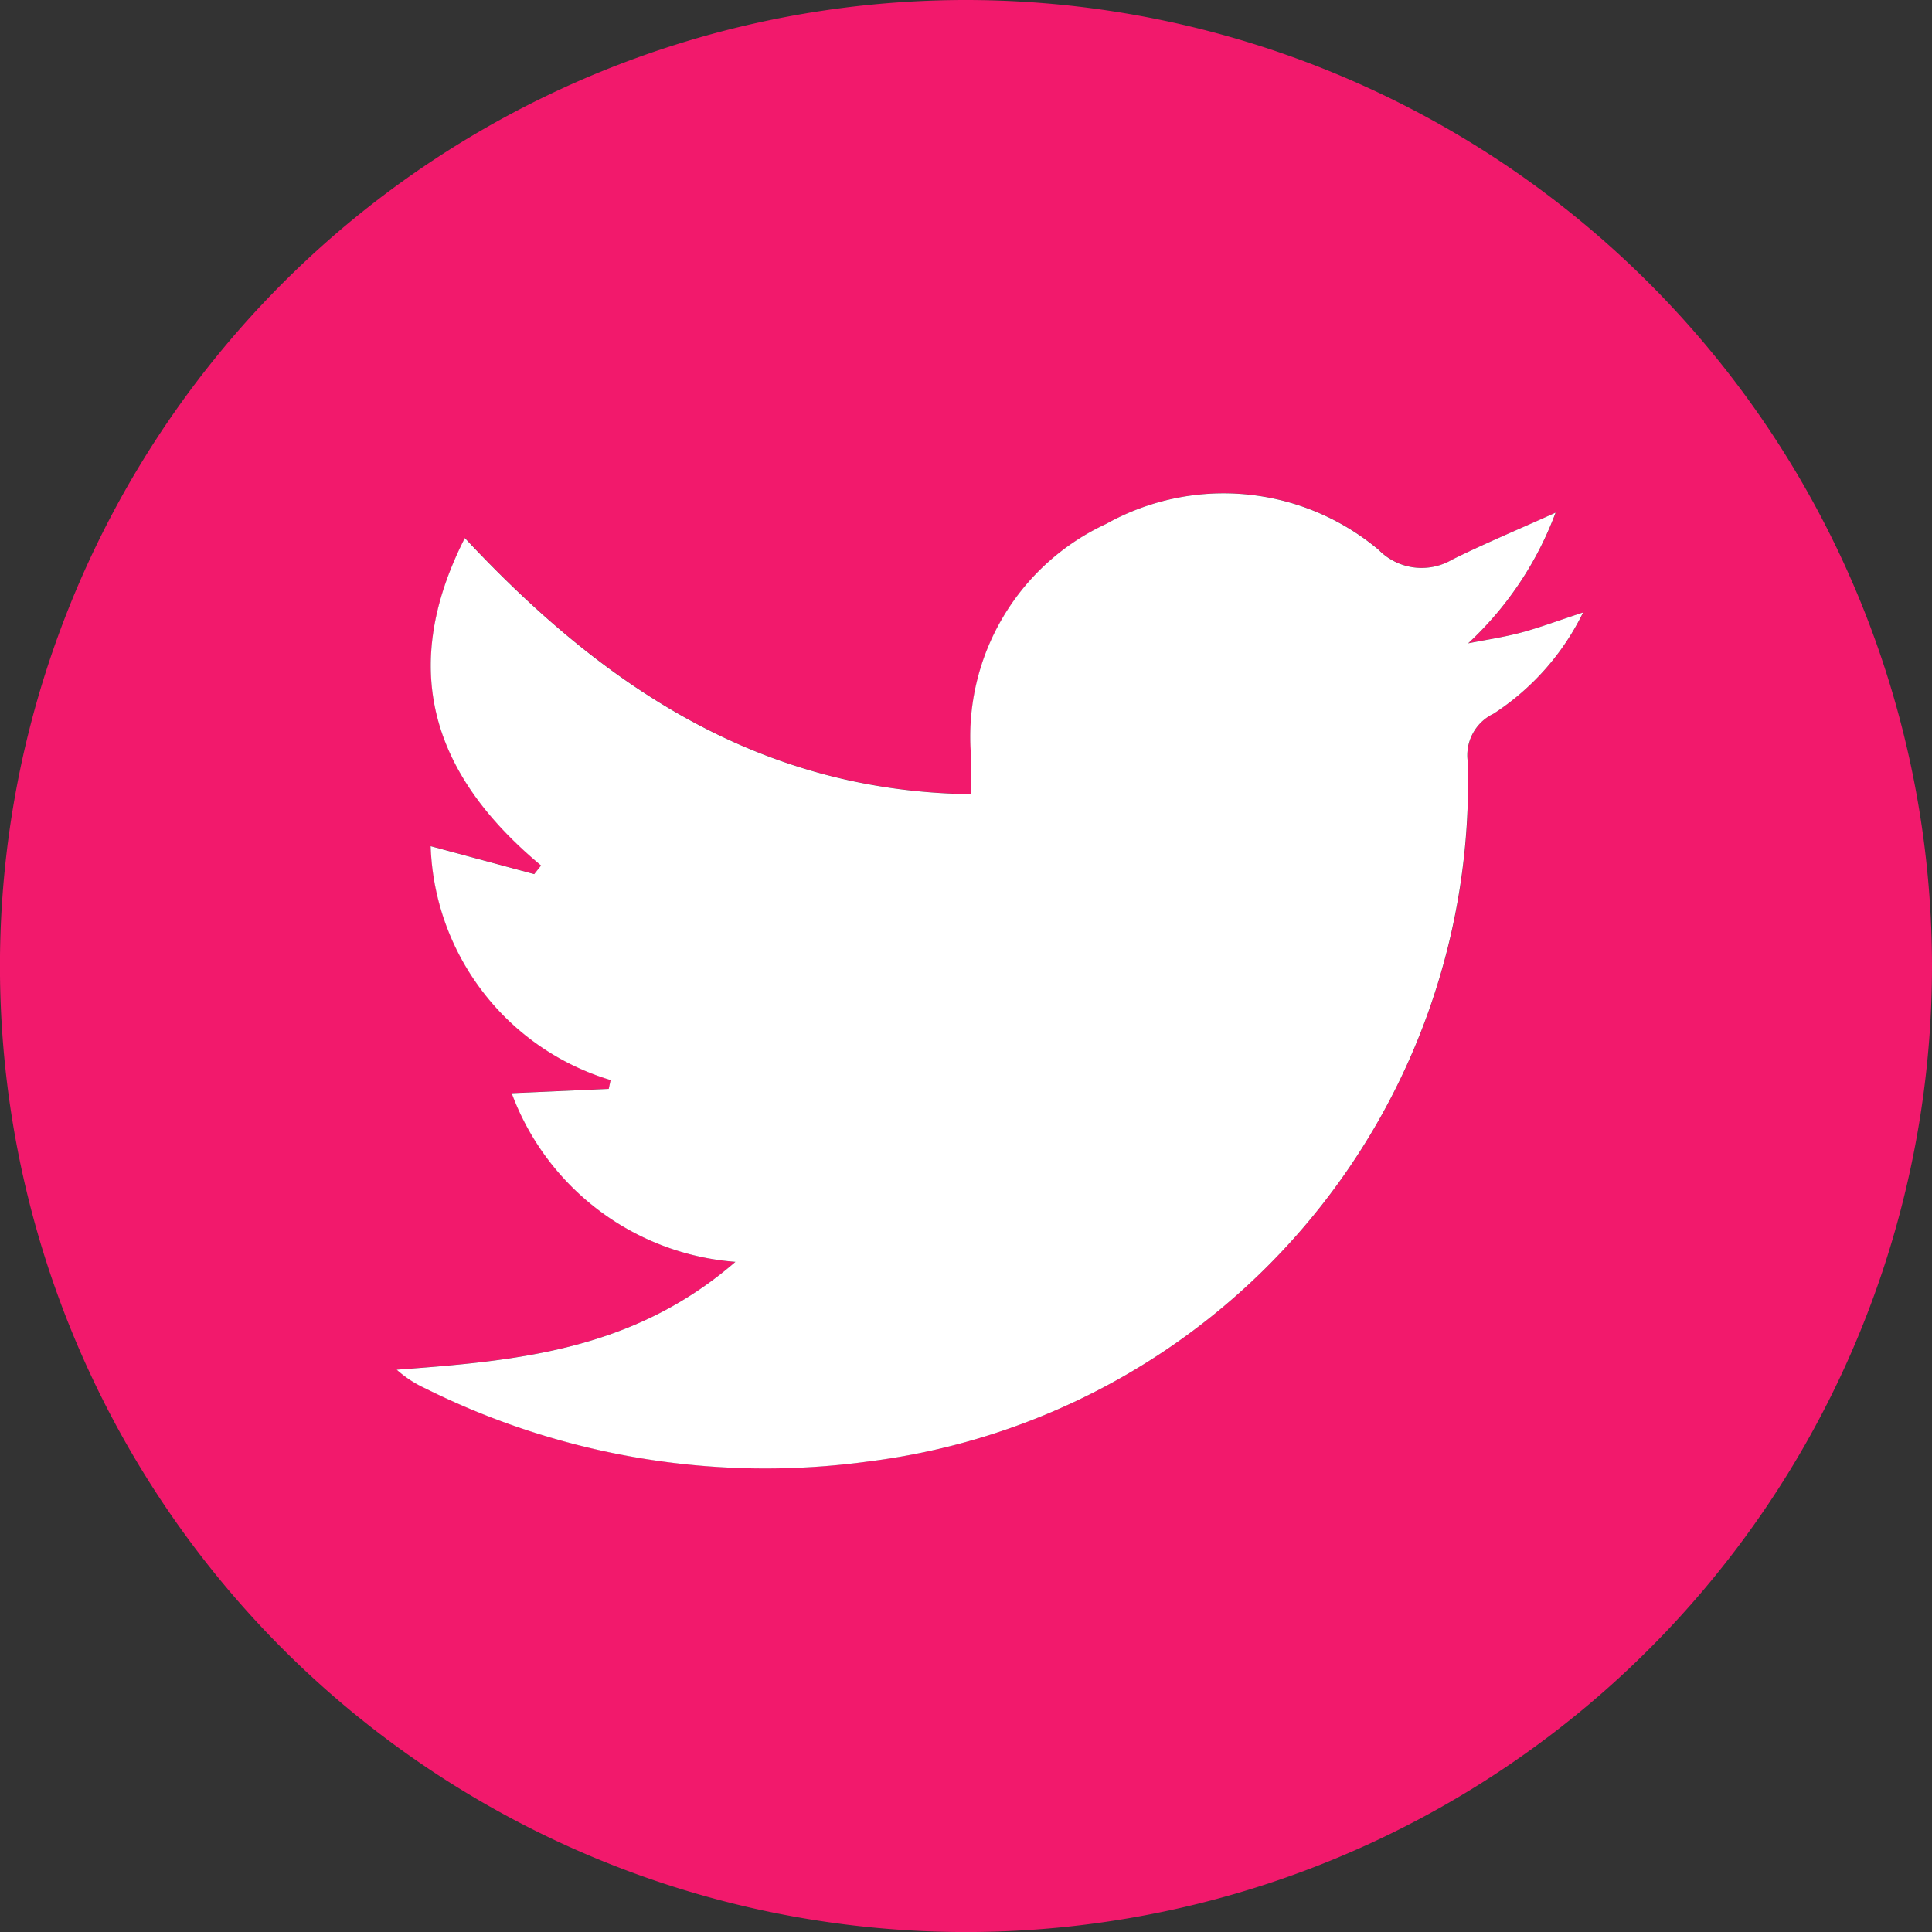
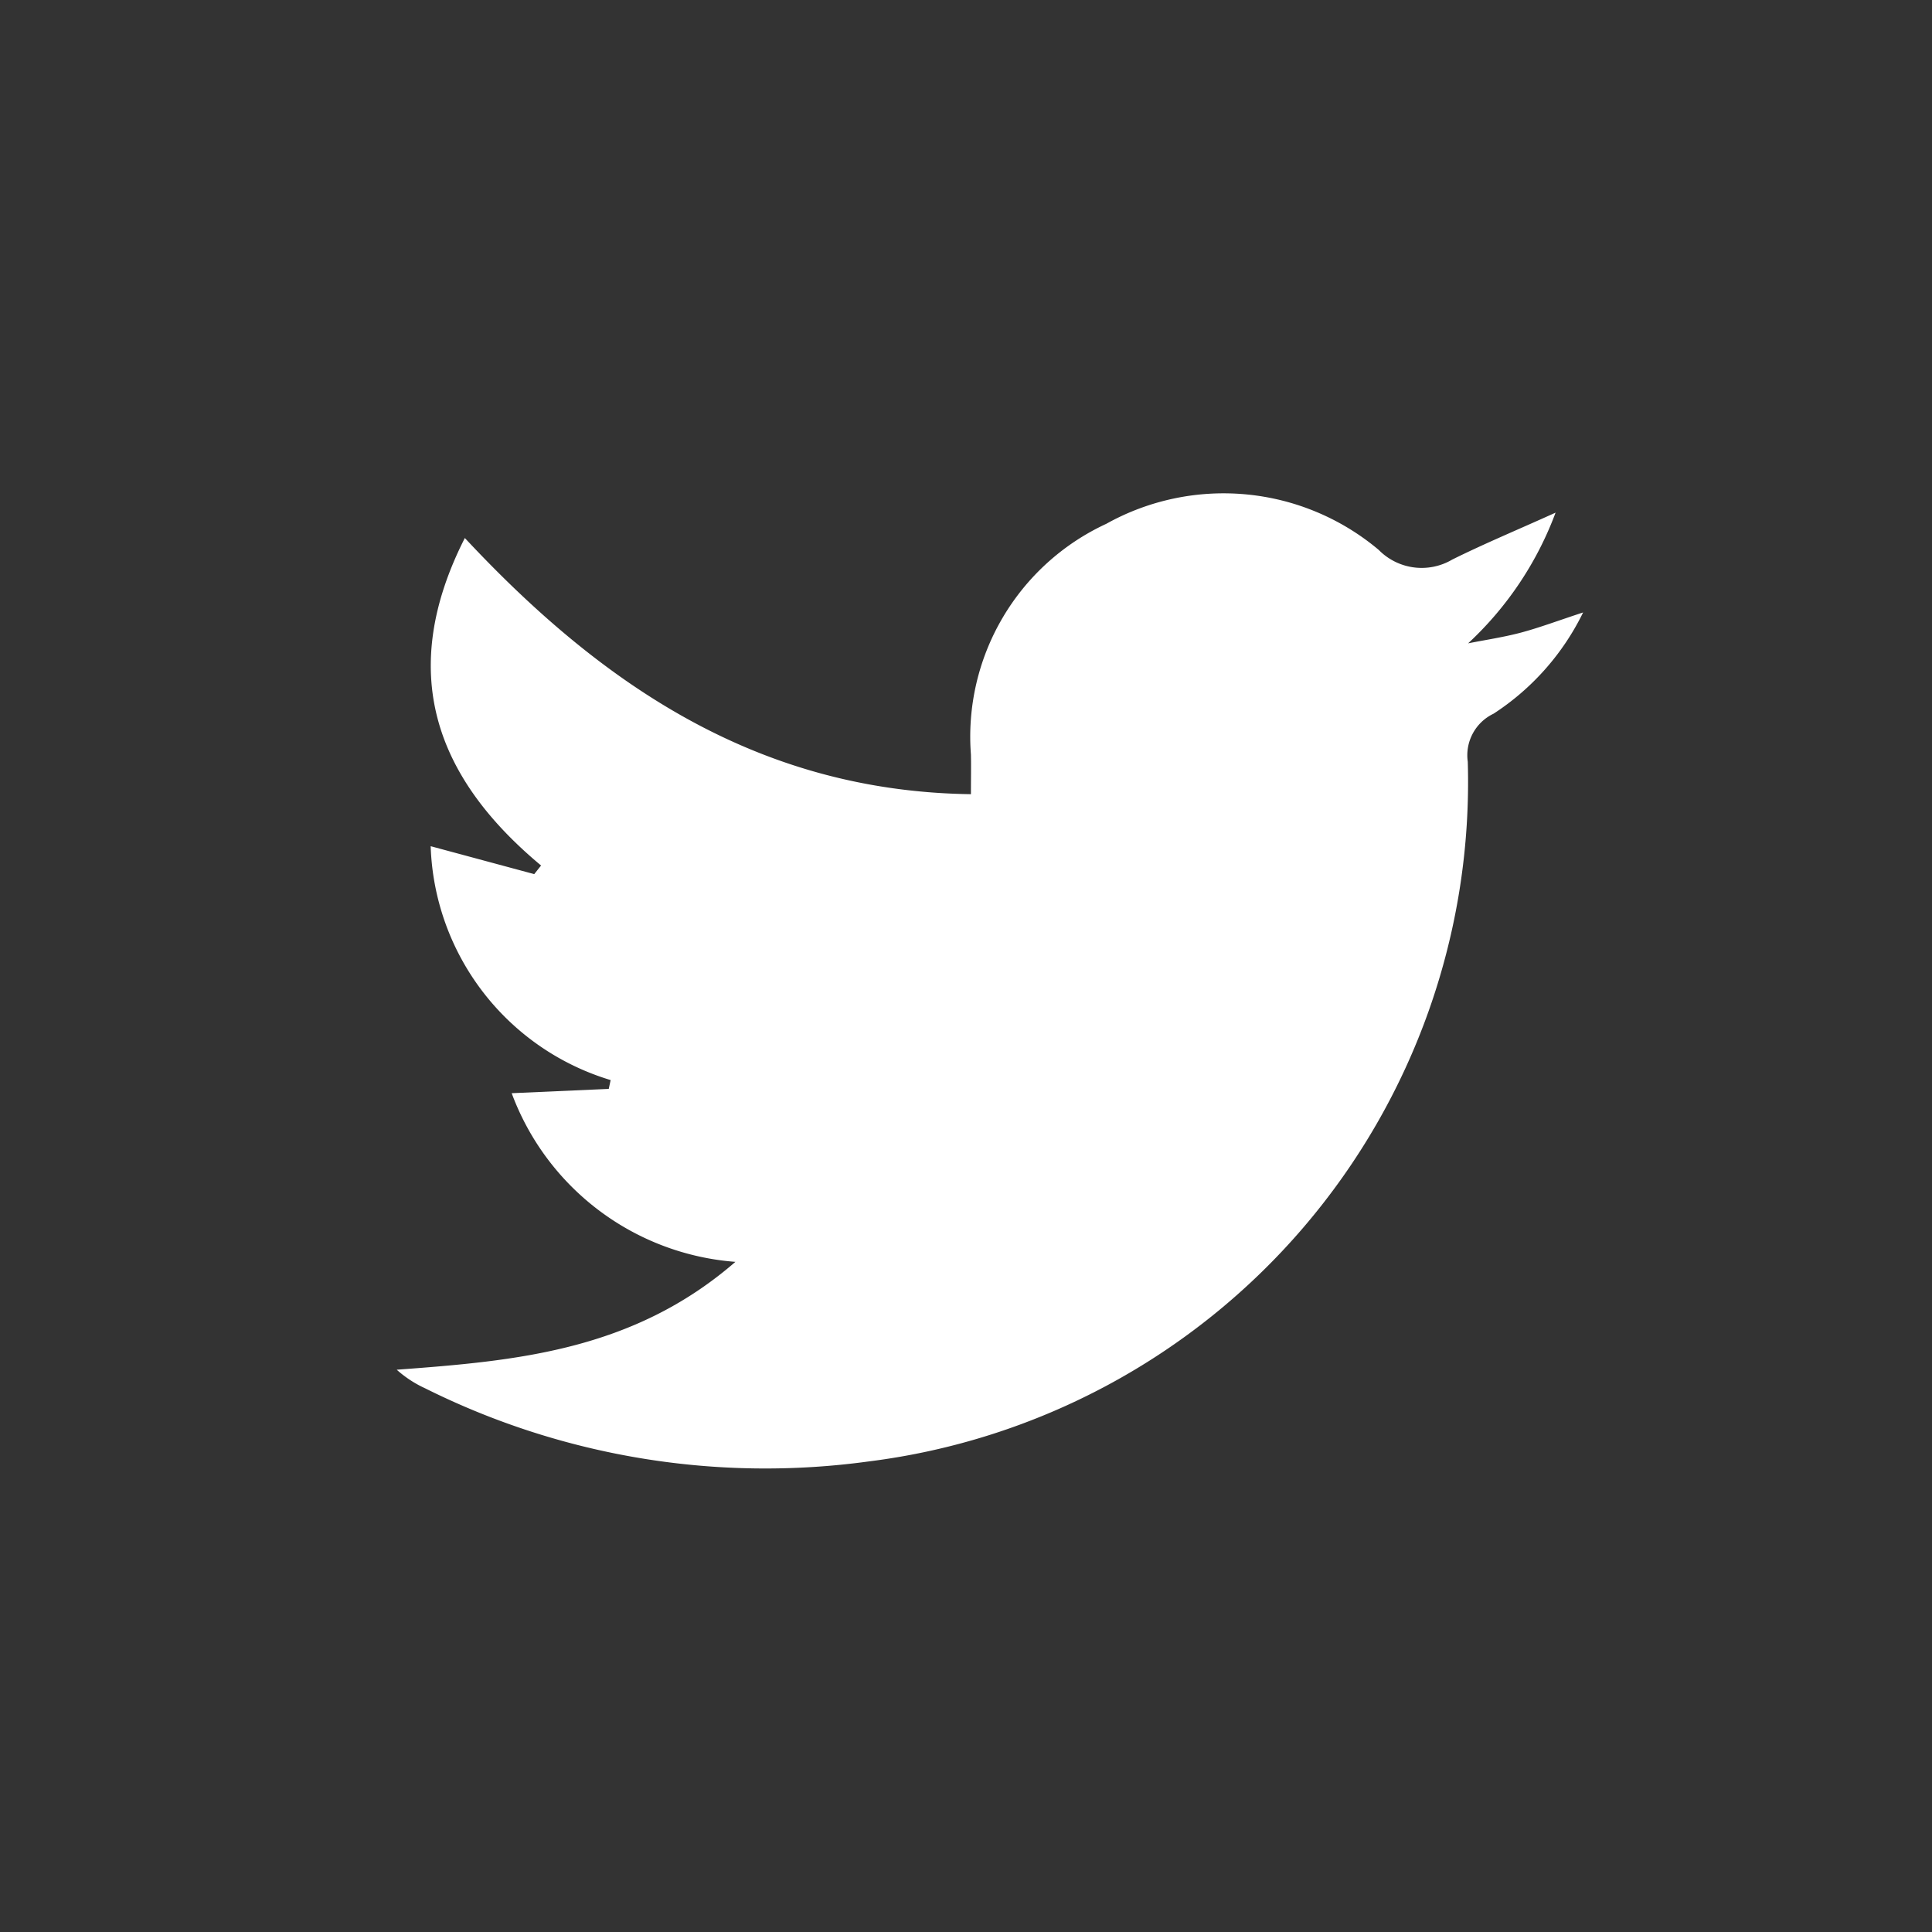
<svg xmlns="http://www.w3.org/2000/svg" width="44.905" height="44.913" viewBox="0 0 44.905 44.913">
  <rect x="0" y="0" width="44.905" height="44.913" fill="#333333" stroke="none" />
  <g id="Group_8" data-name="Group 8" transform="translate(-318.131 -1092.877)">
-     <path id="Path_7" data-name="Path 7" d="M363.036,1115.357a22.453,22.453,0,1,1-22.421-22.48A22.463,22.463,0,0,1,363.036,1115.357Zm-27.812,6.849c-2.389,2.071-5.105,2.3-7.868,2.505a2.628,2.628,0,0,0,.662.433,17.71,17.71,0,0,0,10.3,1.7,15.915,15.915,0,0,0,13.932-16.264,1.07,1.07,0,0,1,.6-1.117,5.878,5.878,0,0,0,2.081-2.353c-.606.2-1.022.356-1.45.47-.4.106-.815.167-1.223.248a7.906,7.906,0,0,0,2.033-3.038c-.883.4-1.656.719-2.4,1.09a1.4,1.4,0,0,1-1.71-.223,5.6,5.6,0,0,0-6.333-.607,5.451,5.451,0,0,0-3.146,5.363c.007.285,0,.57,0,.921-4.919-.066-8.555-2.516-11.763-5.954-1.563,3.08-.732,5.53,1.772,7.612l-.159.2-2.407-.649a5.881,5.881,0,0,0,4.183,5.436l-.044.205-2.256.1A6.032,6.032,0,0,0,335.224,1122.206Z" fill="#f2196c" />
    <path id="Path_8" data-name="Path 8" d="M335.224,1122.206a6.032,6.032,0,0,1-5.2-3.92l2.256-.1.044-.205a5.881,5.881,0,0,1-4.183-5.436l2.407.649.159-.2c-2.5-2.082-3.335-4.532-1.772-7.612,3.208,3.438,6.844,5.888,11.763,5.954,0-.351.006-.636,0-.921a5.451,5.451,0,0,1,3.146-5.363,5.6,5.6,0,0,1,6.333.607,1.4,1.4,0,0,0,1.71.223c.748-.371,1.521-.692,2.4-1.09a7.906,7.906,0,0,1-2.033,3.038c.408-.081.822-.142,1.223-.248.428-.114.844-.271,1.45-.47a5.878,5.878,0,0,1-2.081,2.353,1.07,1.07,0,0,0-.6,1.117,15.915,15.915,0,0,1-13.932,16.264,17.71,17.71,0,0,1-10.3-1.7,2.628,2.628,0,0,1-.662-.433C330.119,1124.508,332.835,1124.277,335.224,1122.206Z" fill="#fff" />
  </g>
</svg>